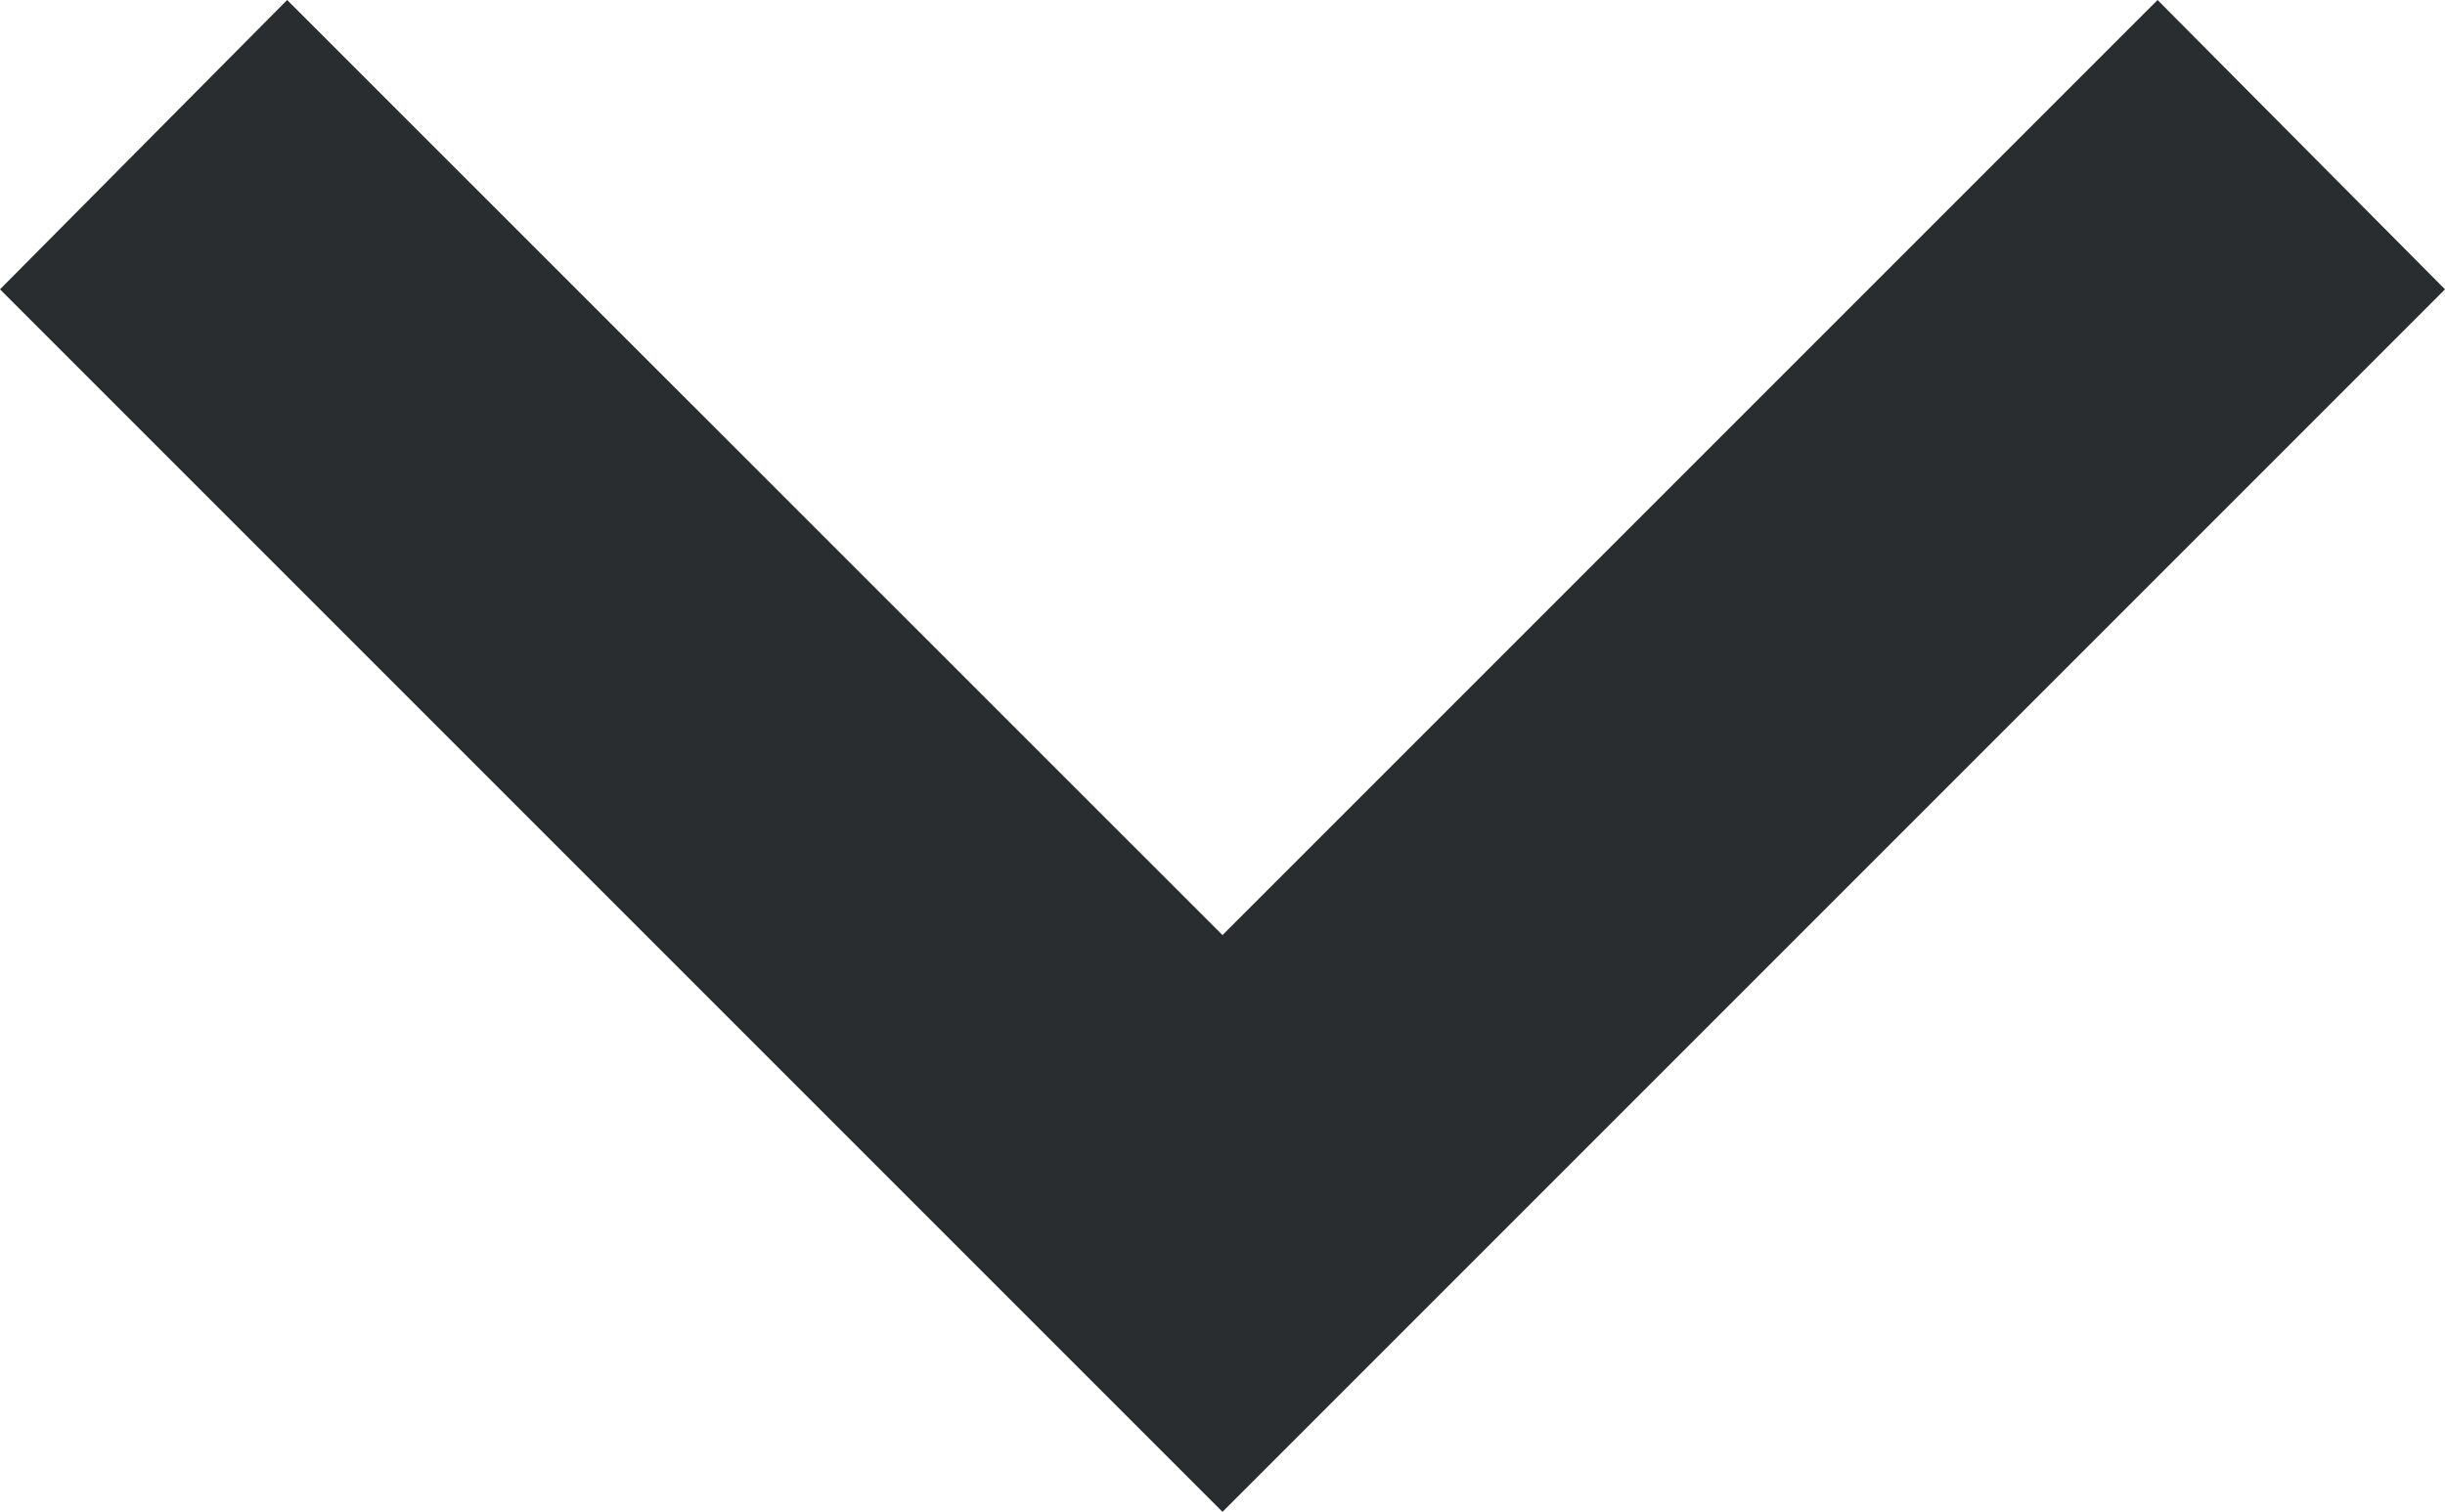
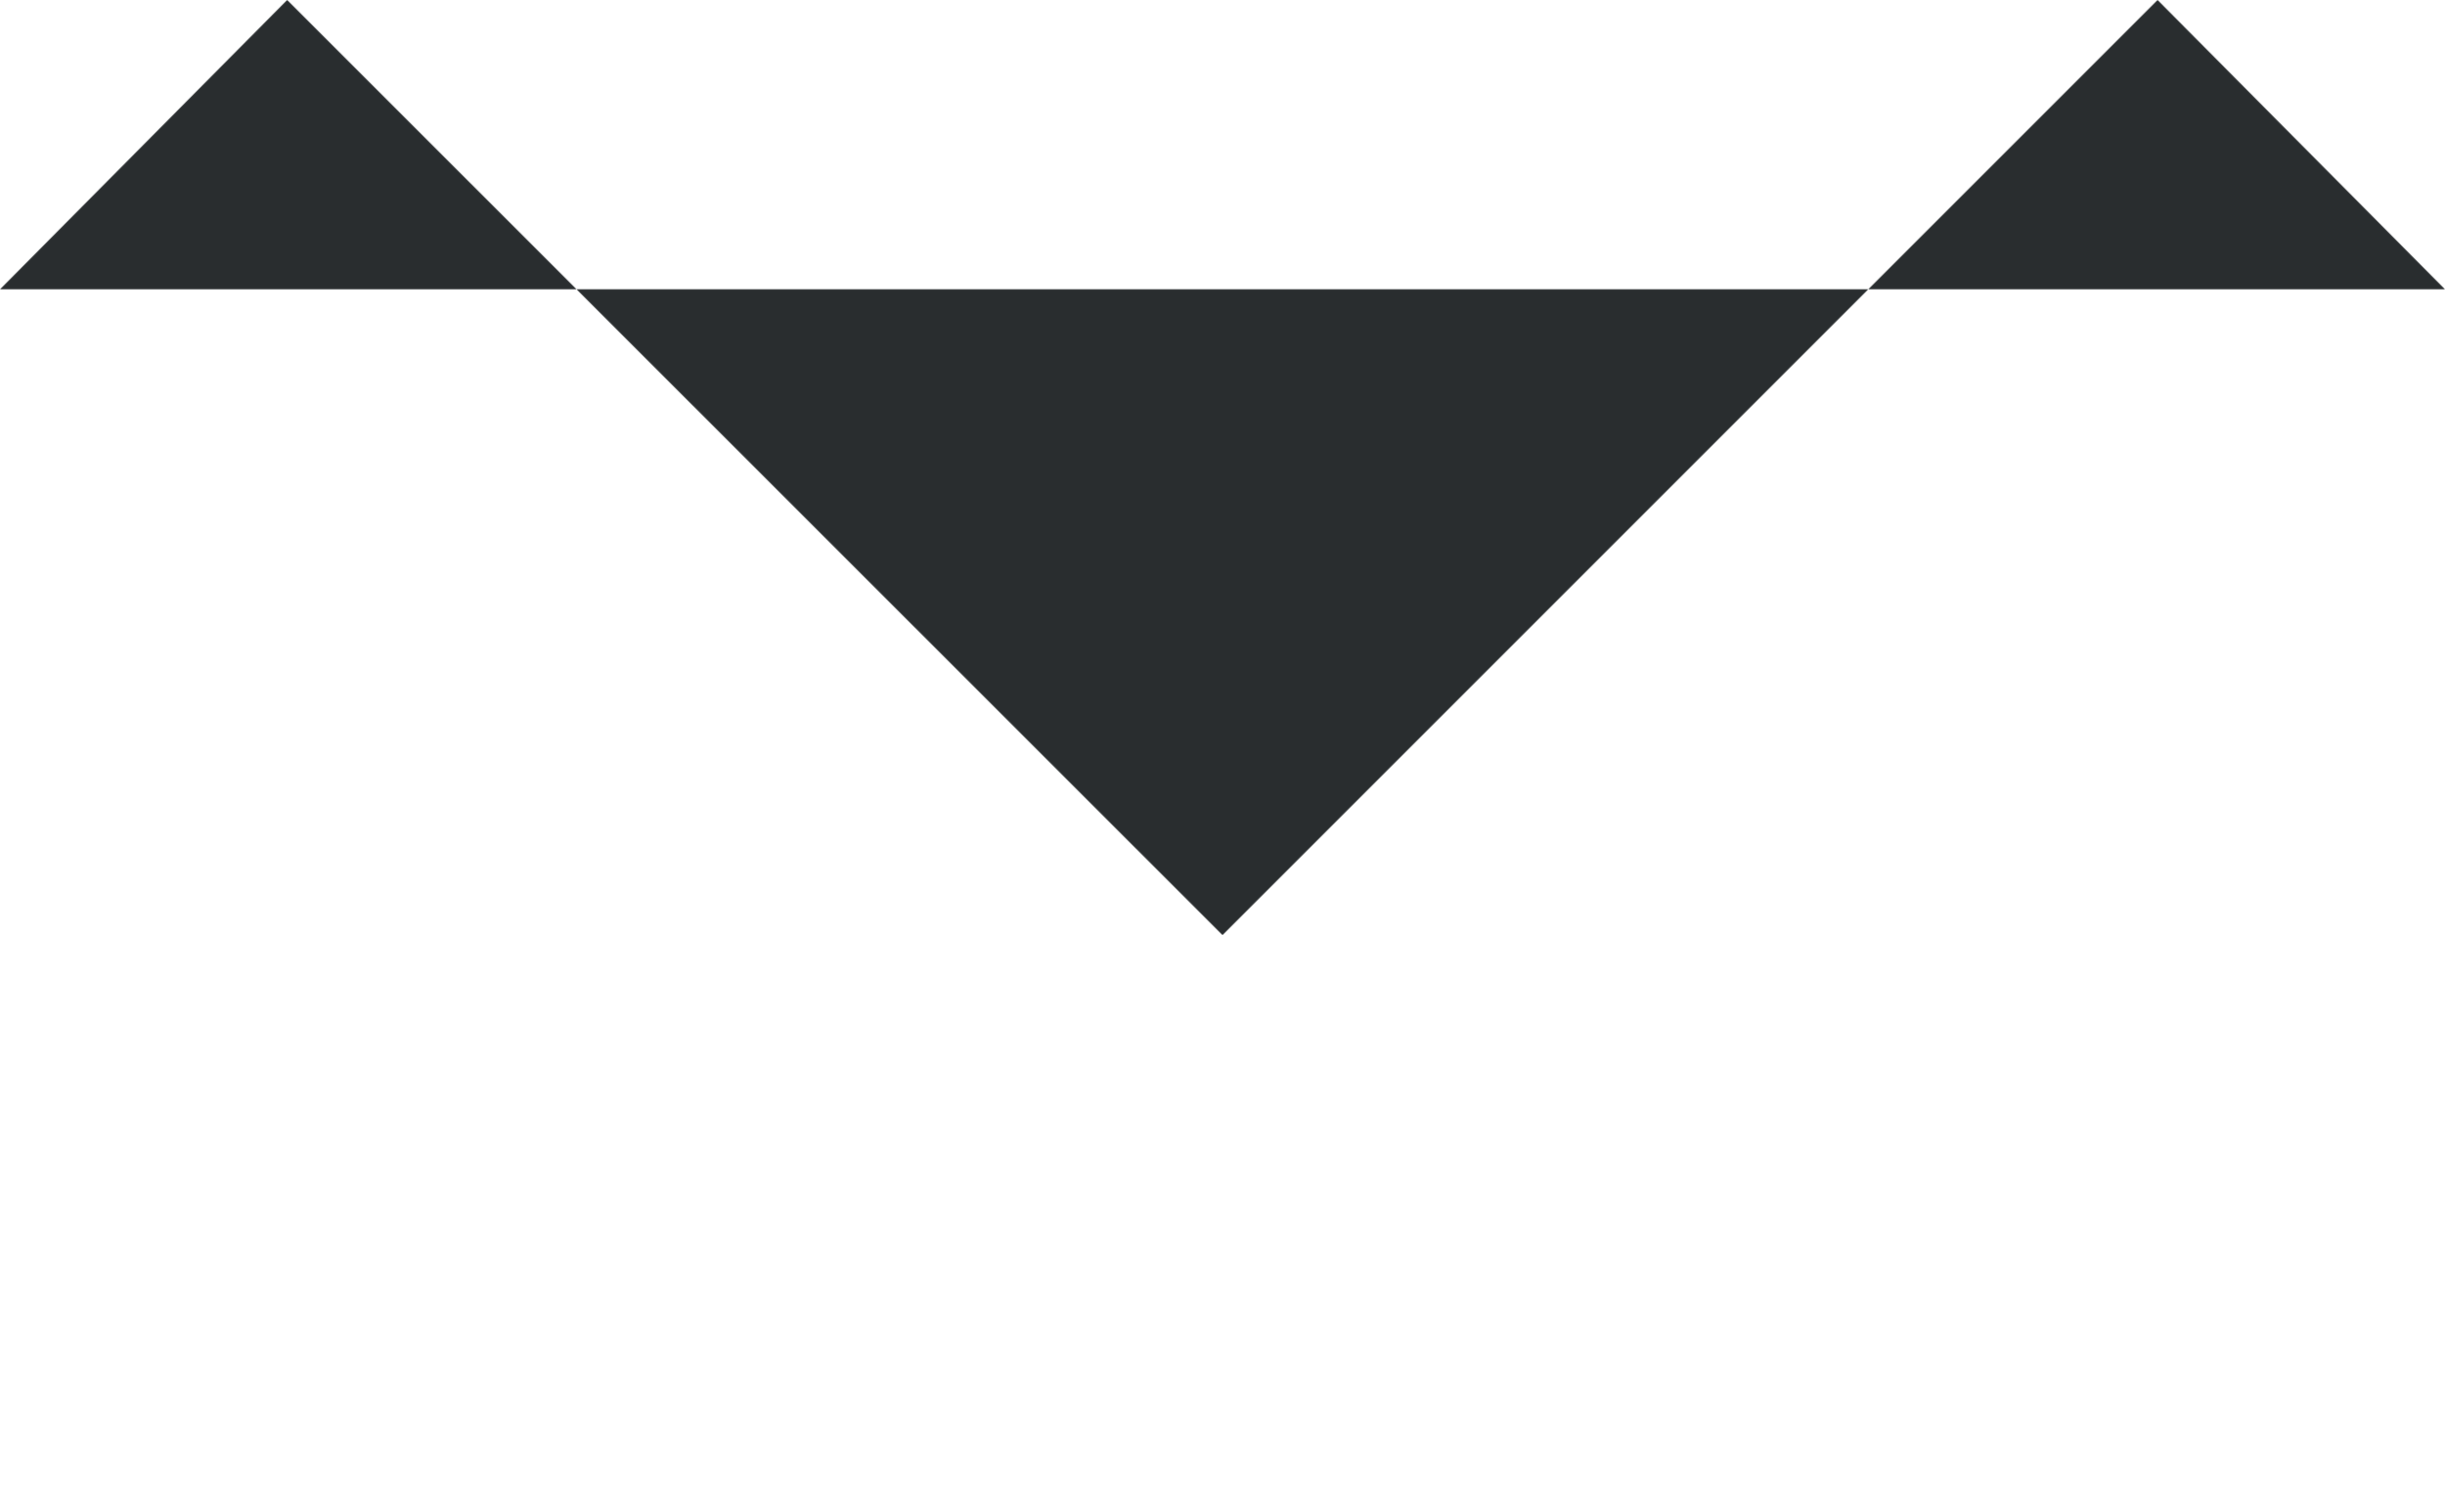
<svg xmlns="http://www.w3.org/2000/svg" width="9" height="5.565" viewBox="0 0 9 5.565">
-   <path id="chevron-down_1_" data-name="chevron-down (1)" d="M7.057,8.58,10.5,12.022,13.942,8.58,15,9.645l-4.5,4.5L6,9.645Z" transform="translate(-6 -8.58)" fill="#292d2f" />
+   <path id="chevron-down_1_" data-name="chevron-down (1)" d="M7.057,8.58,10.5,12.022,13.942,8.58,15,9.645L6,9.645Z" transform="translate(-6 -8.58)" fill="#292d2f" />
</svg>